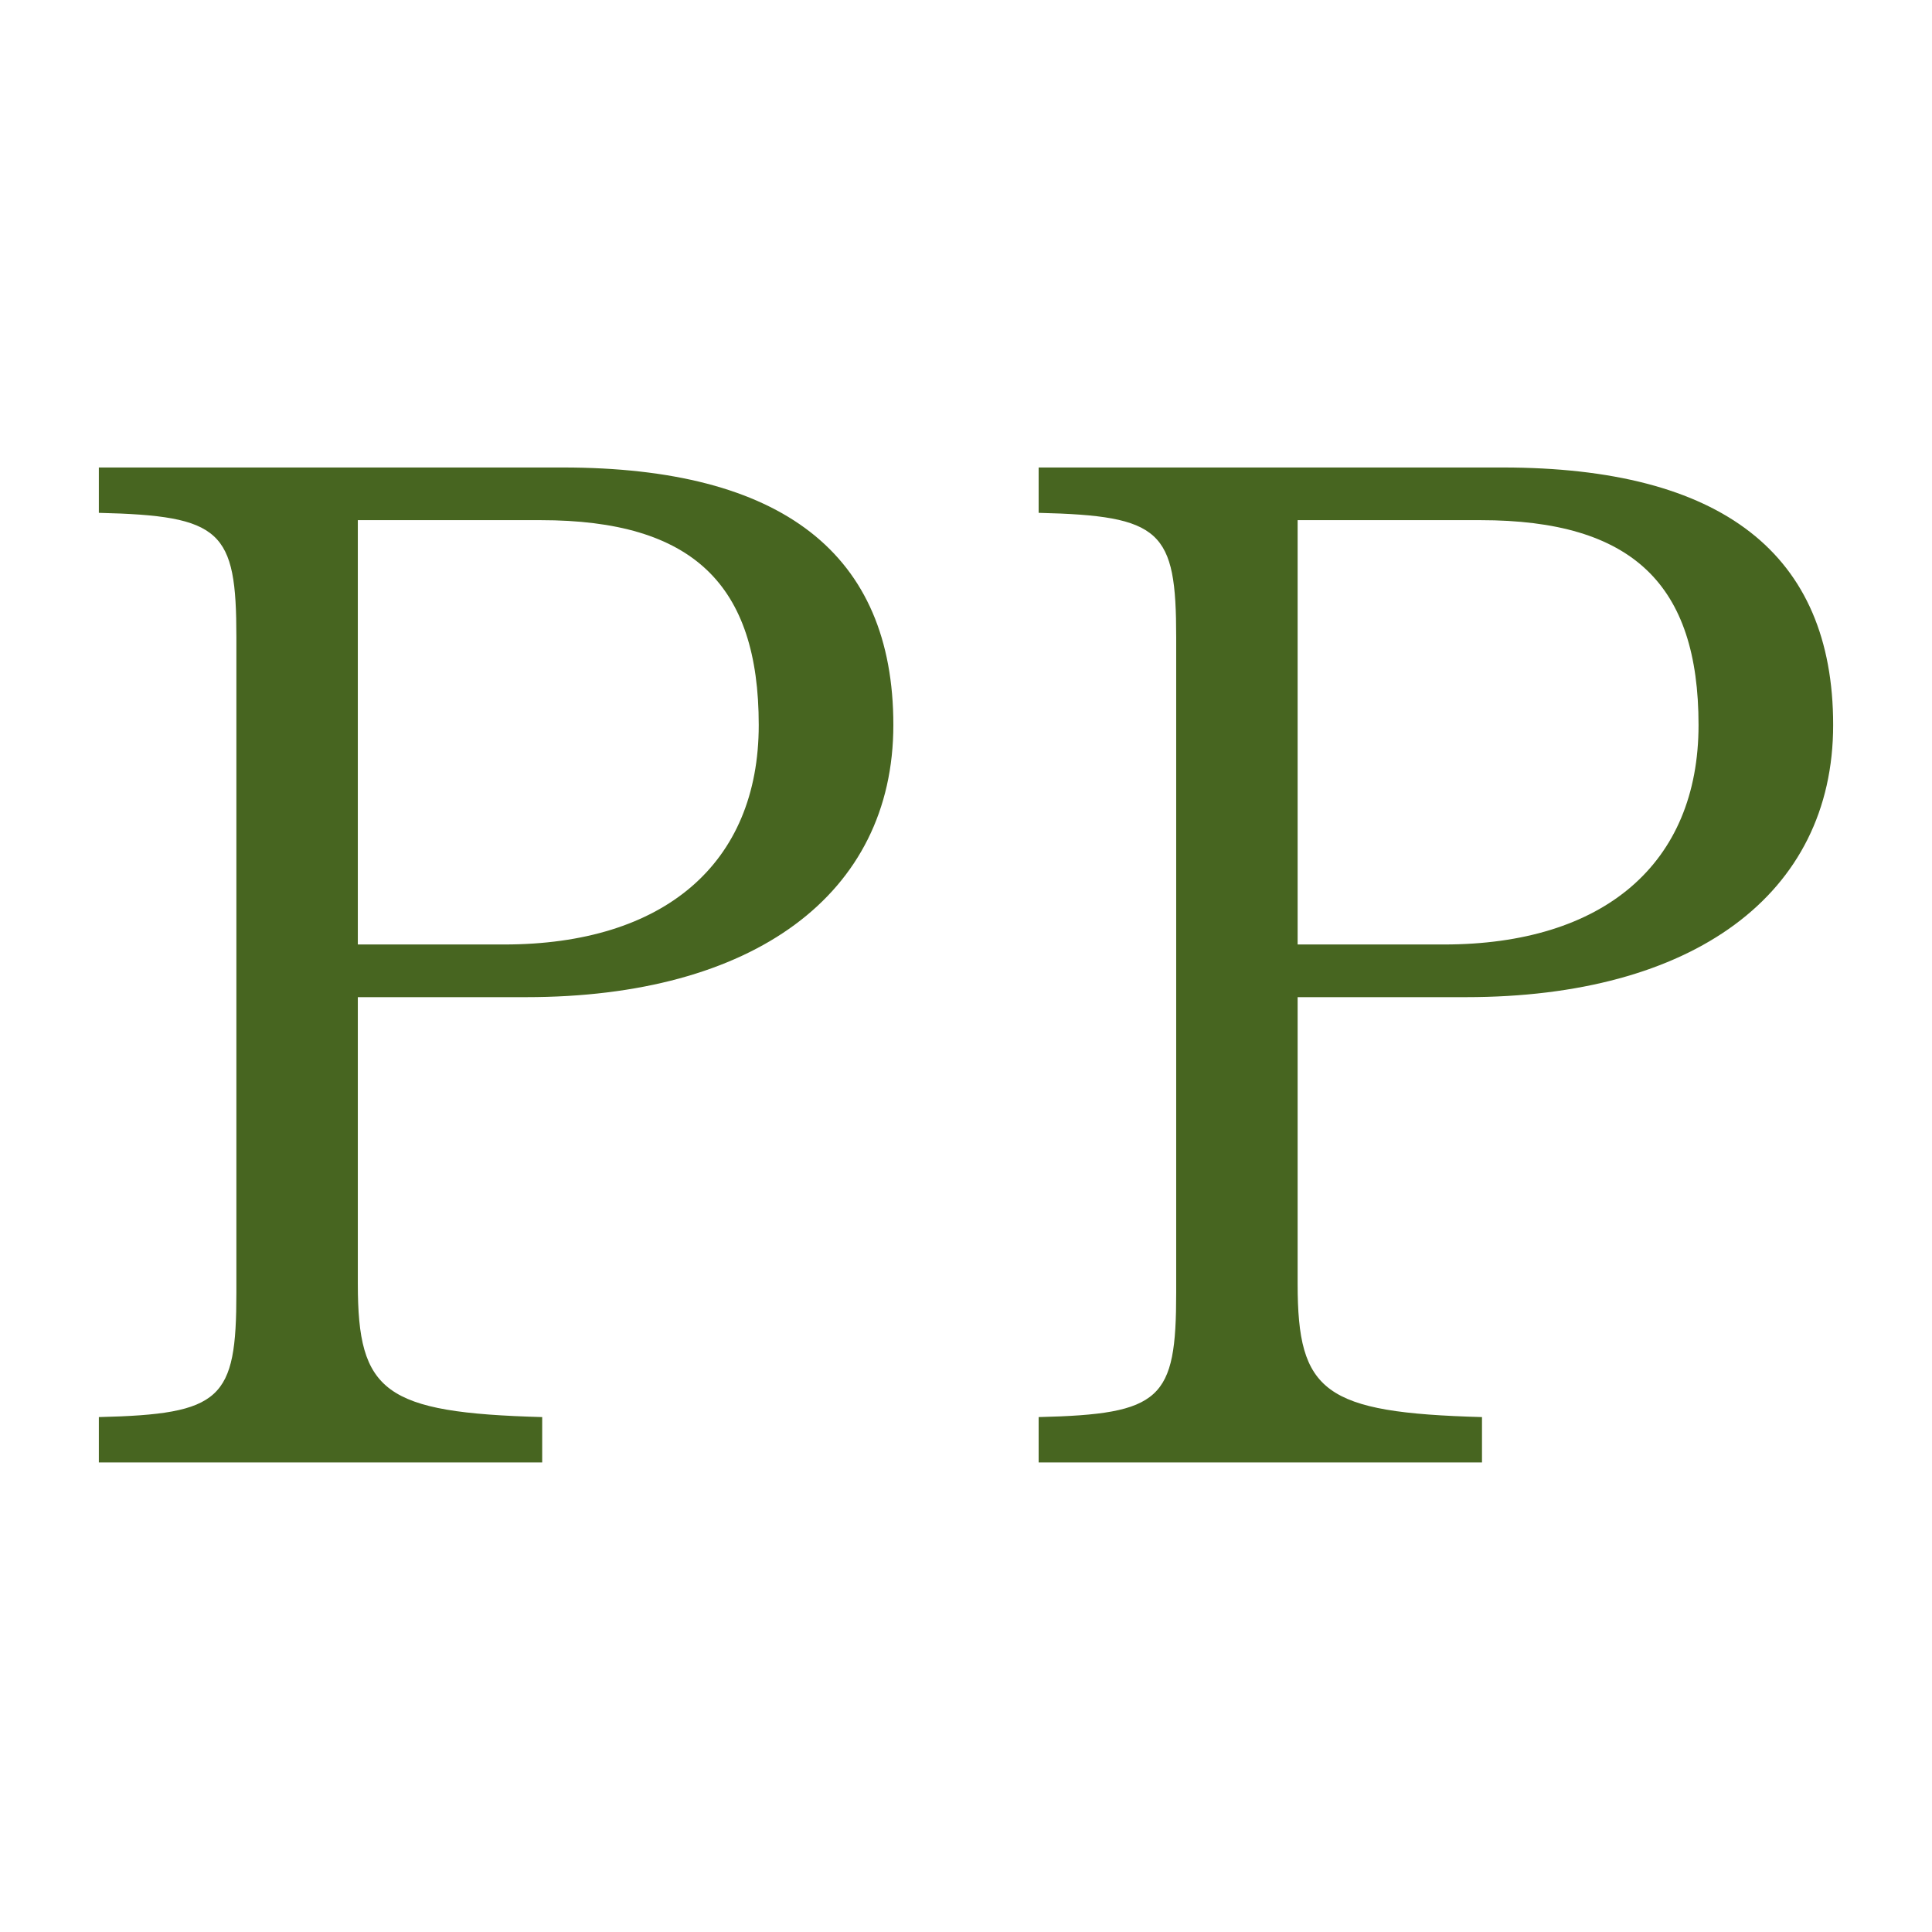
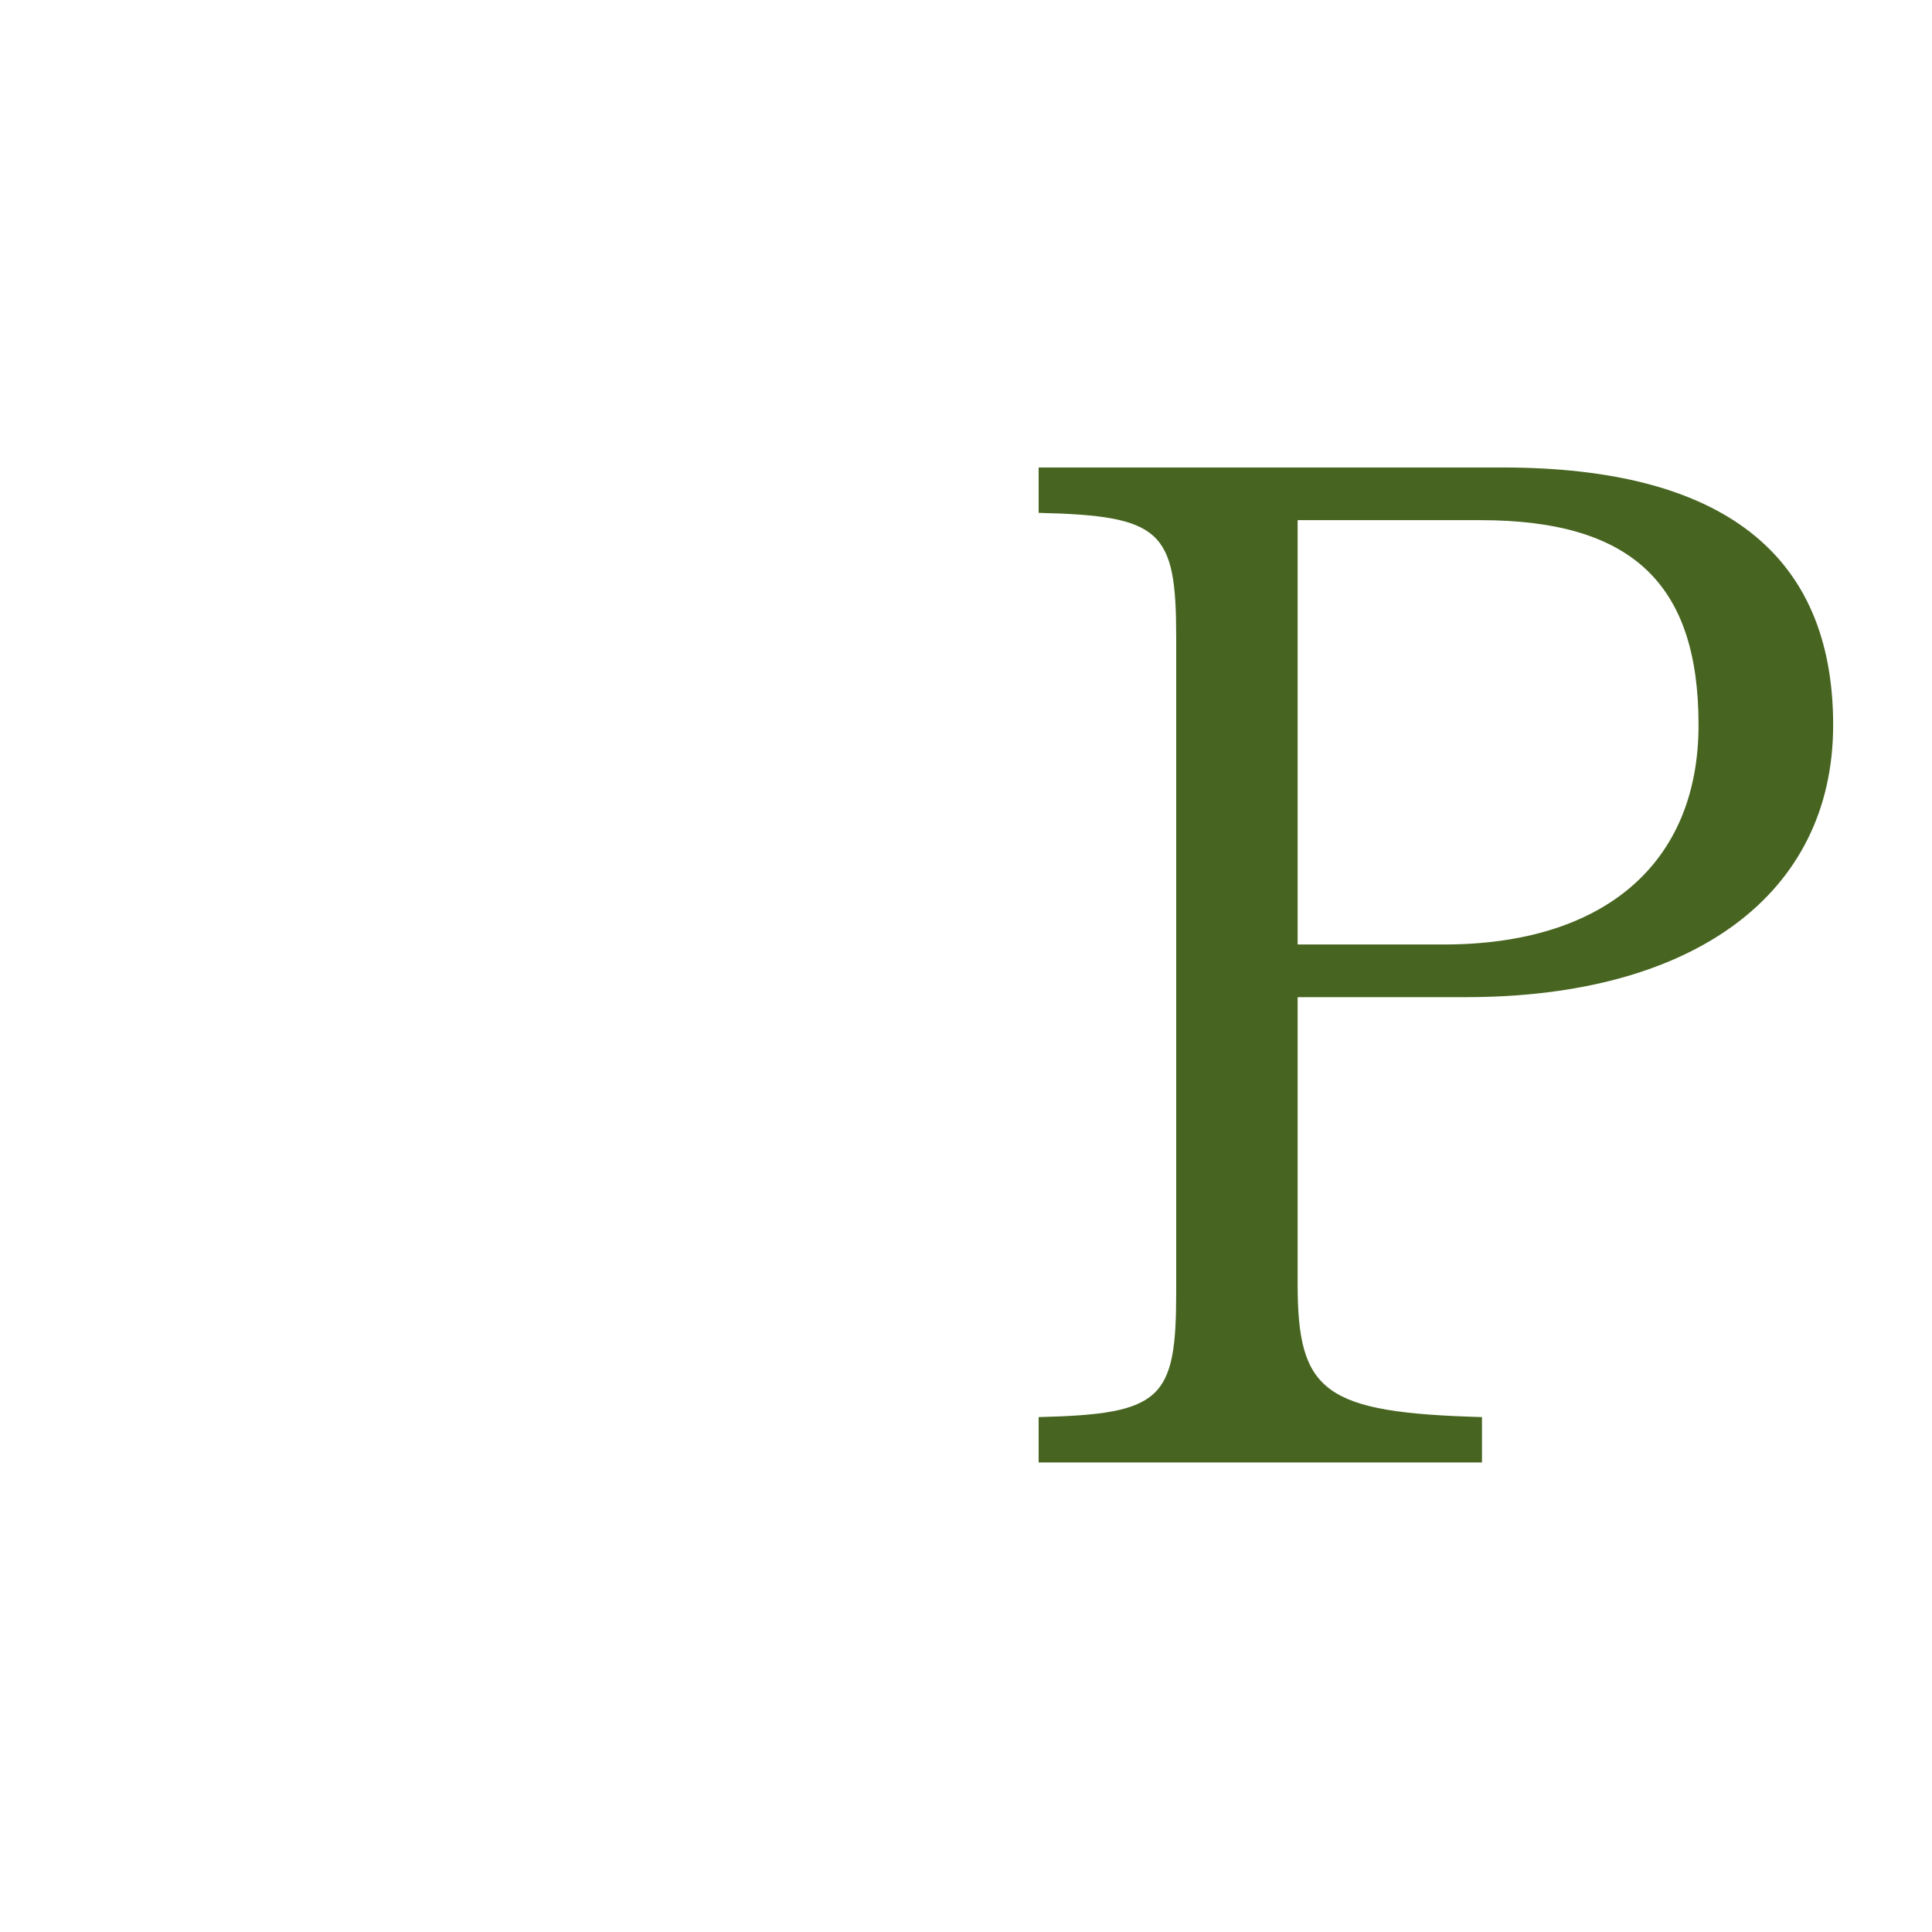
<svg xmlns="http://www.w3.org/2000/svg" width="934" height="934" viewBox="0 0 934 934" fill="none">
  <g clip-path="url(#clip0_3057_222481)">
-     <path d="M254.333 482.062H172.987V620.703C172.987 673.047 185.719 682.95 262.114 685.072V707H47.786V685.072C107.203 683.657 114.277 676.584 114.277 624.947V308.053C114.277 256.416 107.203 249.343 47.786 247.928V226H272.017C378.119 226 431.878 267.734 431.878 350.494C431.878 432.547 363.972 482.062 254.333 482.062ZM261.406 251.465H172.987V456.597H243.722C320.824 456.597 366.802 417.693 366.802 350.494C366.802 282.588 334.971 251.465 261.406 251.465Z" fill="#476520" />
    <path d="M708.669 482.062H627.323V620.703C627.323 673.047 640.056 682.95 716.45 685.072V707H502.122V685.072C561.539 683.657 568.613 676.584 568.613 624.947V308.053C568.613 256.416 561.539 249.343 502.122 247.928V226H726.353C832.456 226 886.214 267.734 886.214 350.494C886.214 432.547 818.308 482.062 708.669 482.062ZM715.742 251.465H627.323V456.597H698.059C775.16 456.597 821.138 417.693 821.138 350.494C821.138 282.588 789.307 251.465 715.742 251.465Z" fill="#476520" />
  </g>
  <defs>
    <clipPath id="clip0_3057_222481">
      <rect width="933.333" height="933.333" fill="white" />
    </clipPath>
  </defs>
</svg>